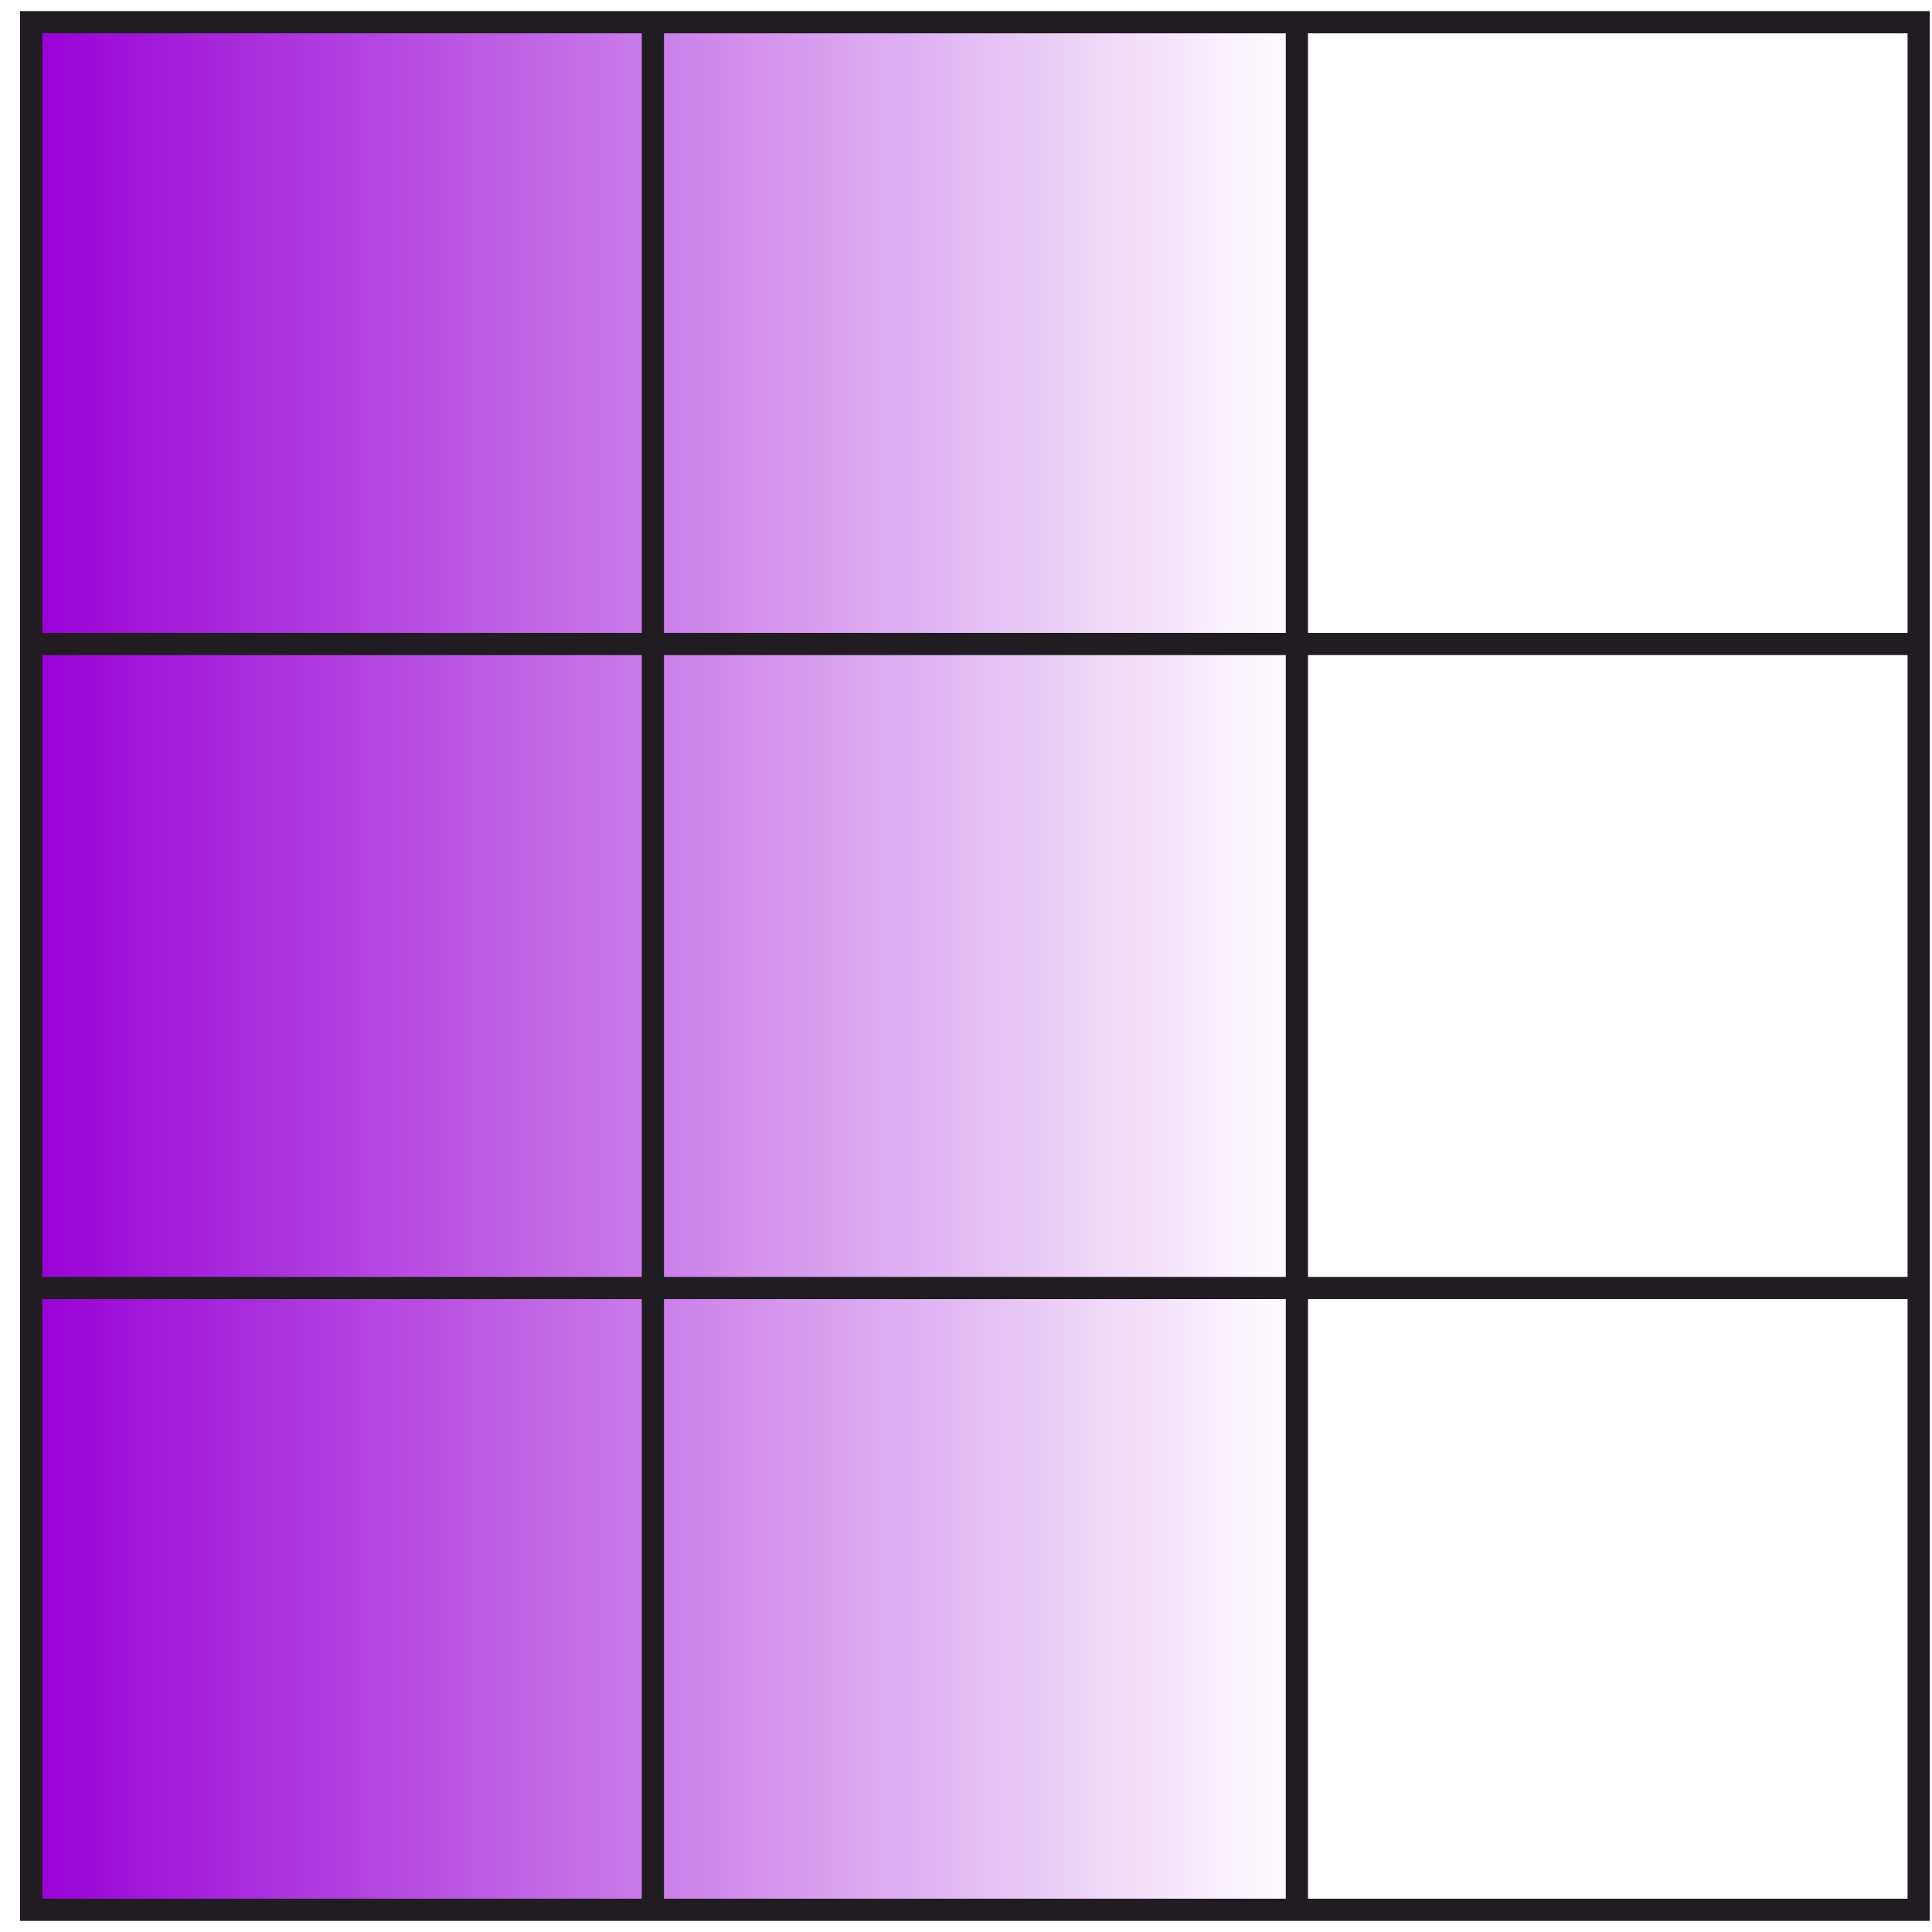
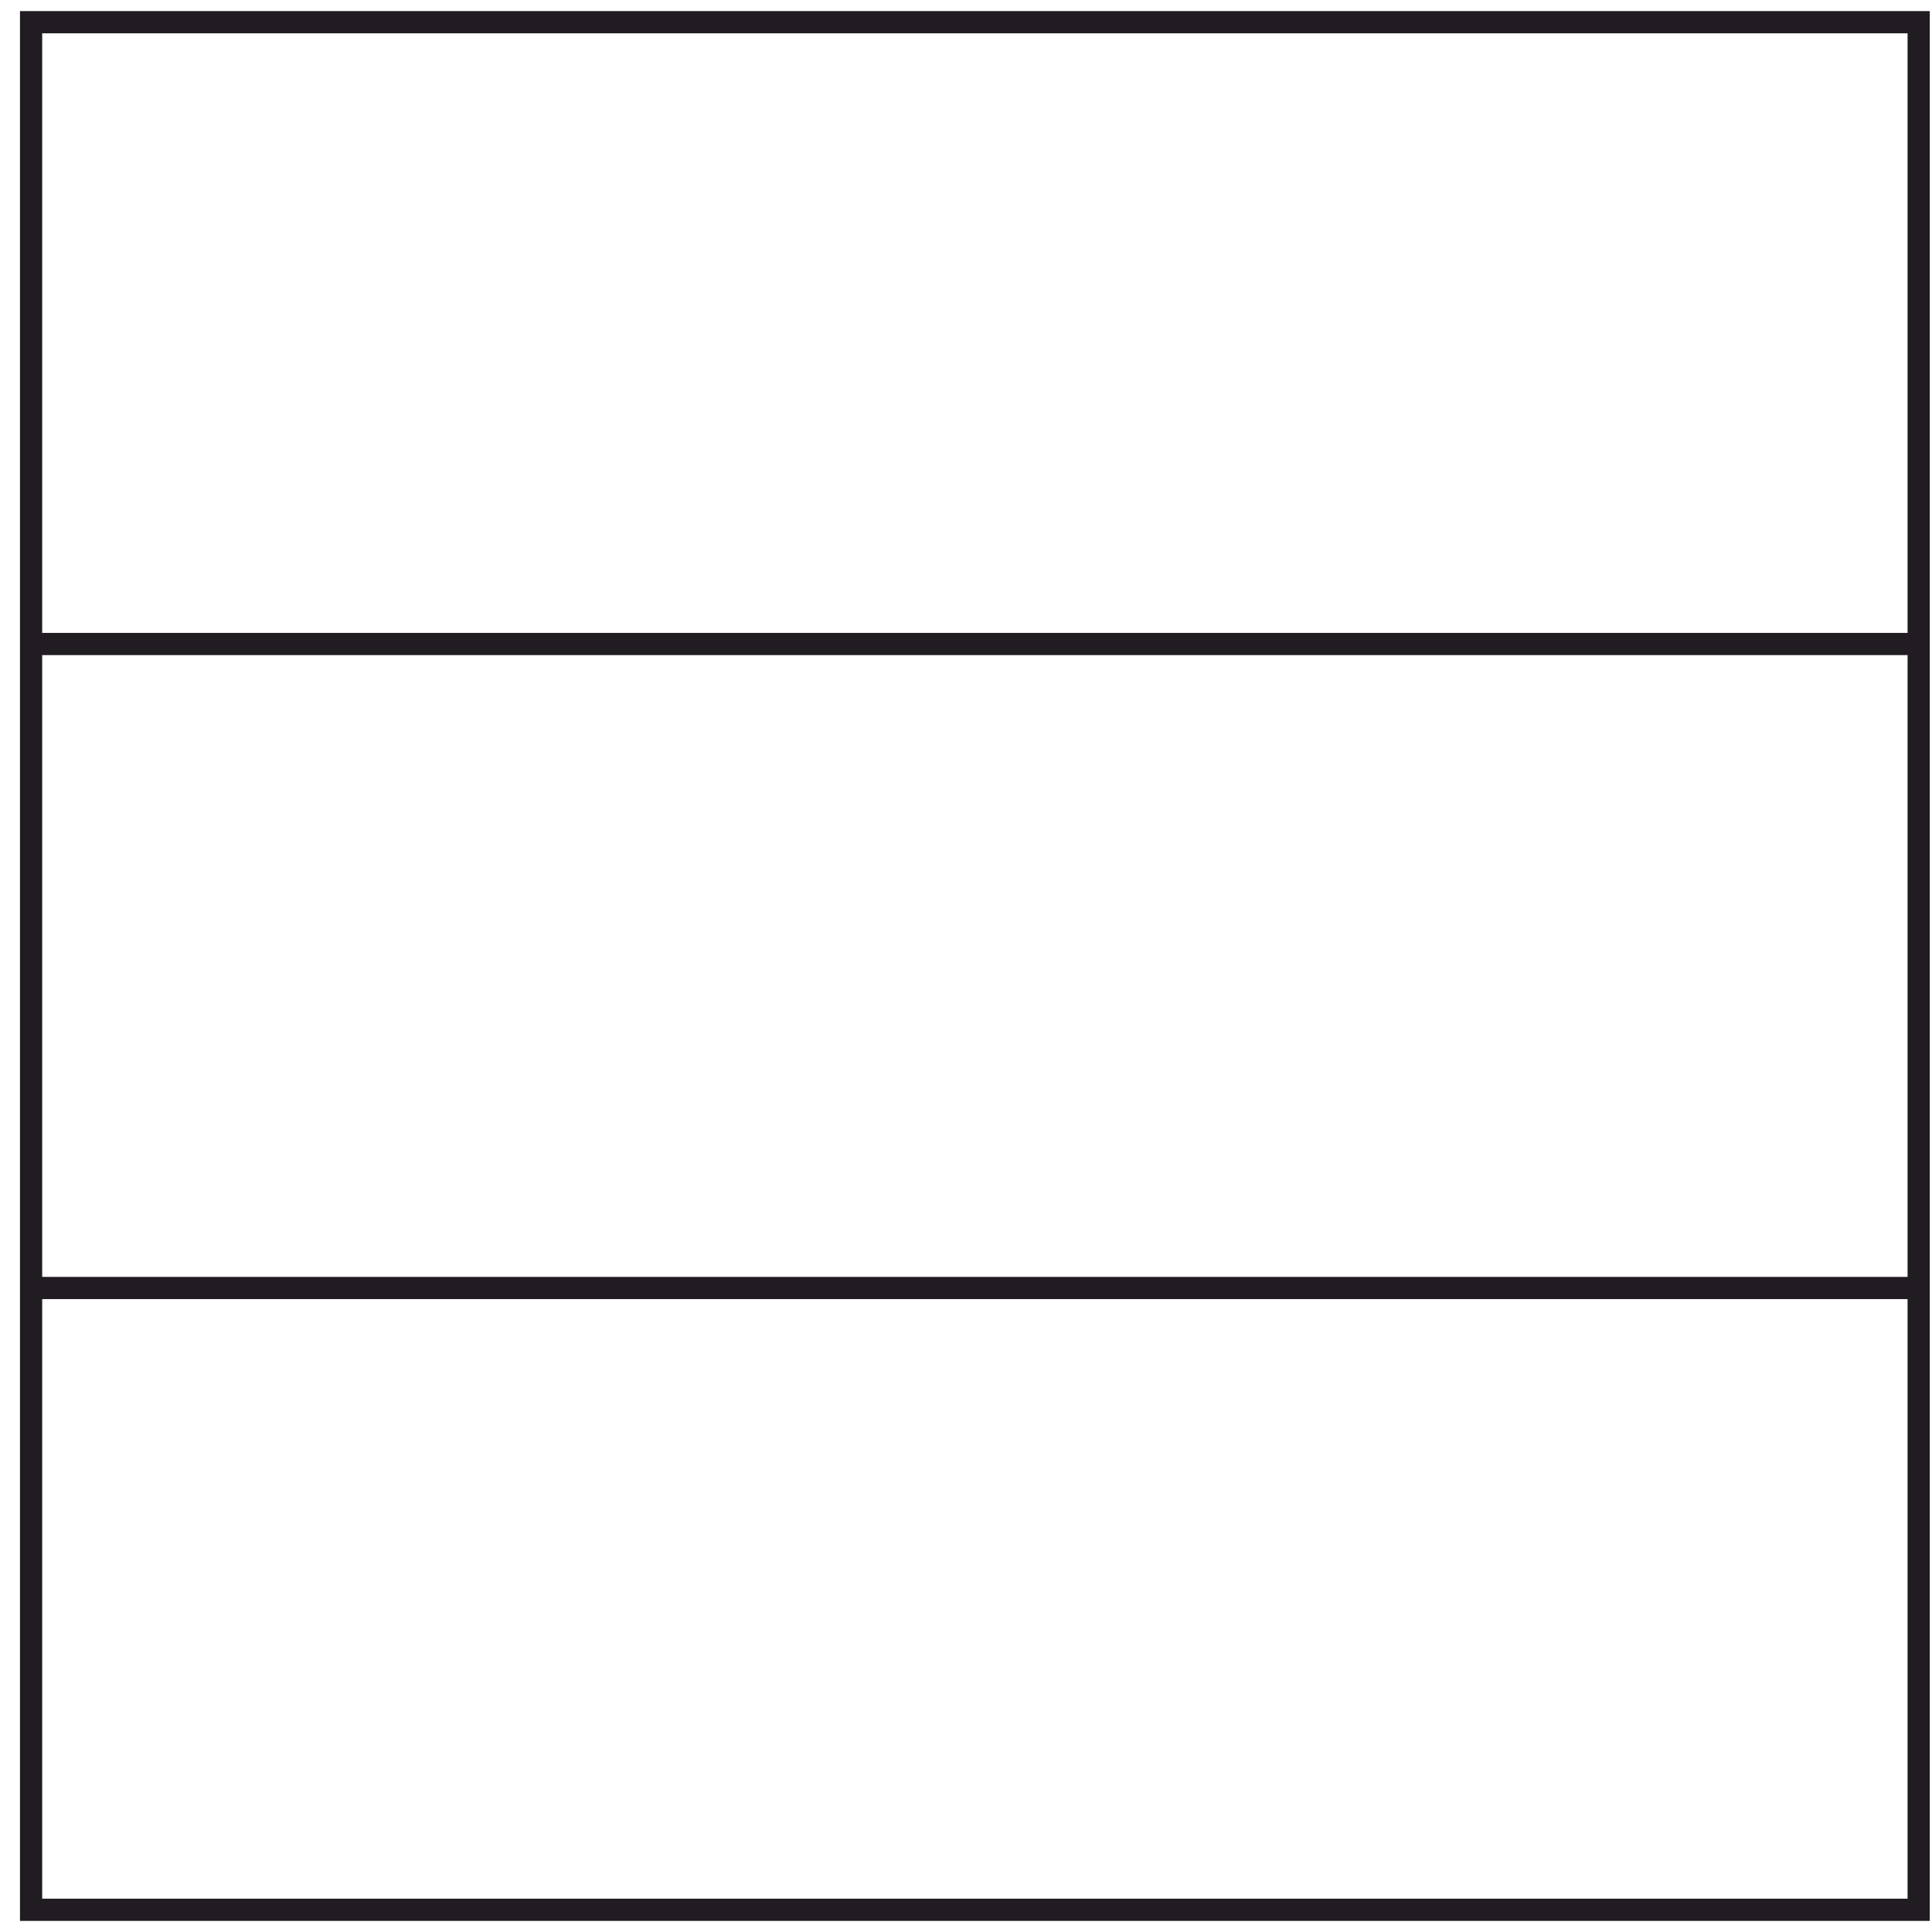
<svg xmlns="http://www.w3.org/2000/svg" width="87" height="87" viewBox="0 0 87 87" fill="none">
  <g clip-path="url(#clip0_1386_11925)">
-     <path fill-rule="evenodd" clip-rule="evenodd" d="M58.4 86H1.4V1H58.4V86Z" fill="url(#paint0_linear_1386_11925)" />
    <path d="M1.4 86H86.4V1H1.4V86Z" stroke="#201C22" />
    <path d="M1.4 58H86.4M1.4 29H86.4" stroke="#201C22" />
-     <path d="M58.4 1V86M29.4 1V86" stroke="#201C22" />
  </g>
  <defs>
    <linearGradient id="paint0_linear_1386_11925" x1="58.4" y1="86" x2="1.4" y2="86" gradientUnits="userSpaceOnUse">
      <stop stop-color="#9800D5" stop-opacity="0" />
      <stop offset="1" stop-color="#9800D5" />
    </linearGradient>
    <clipPath id="clip0_1386_11925">
      <rect width="87" height="87" fill="white" />
    </clipPath>
  </defs>
</svg>